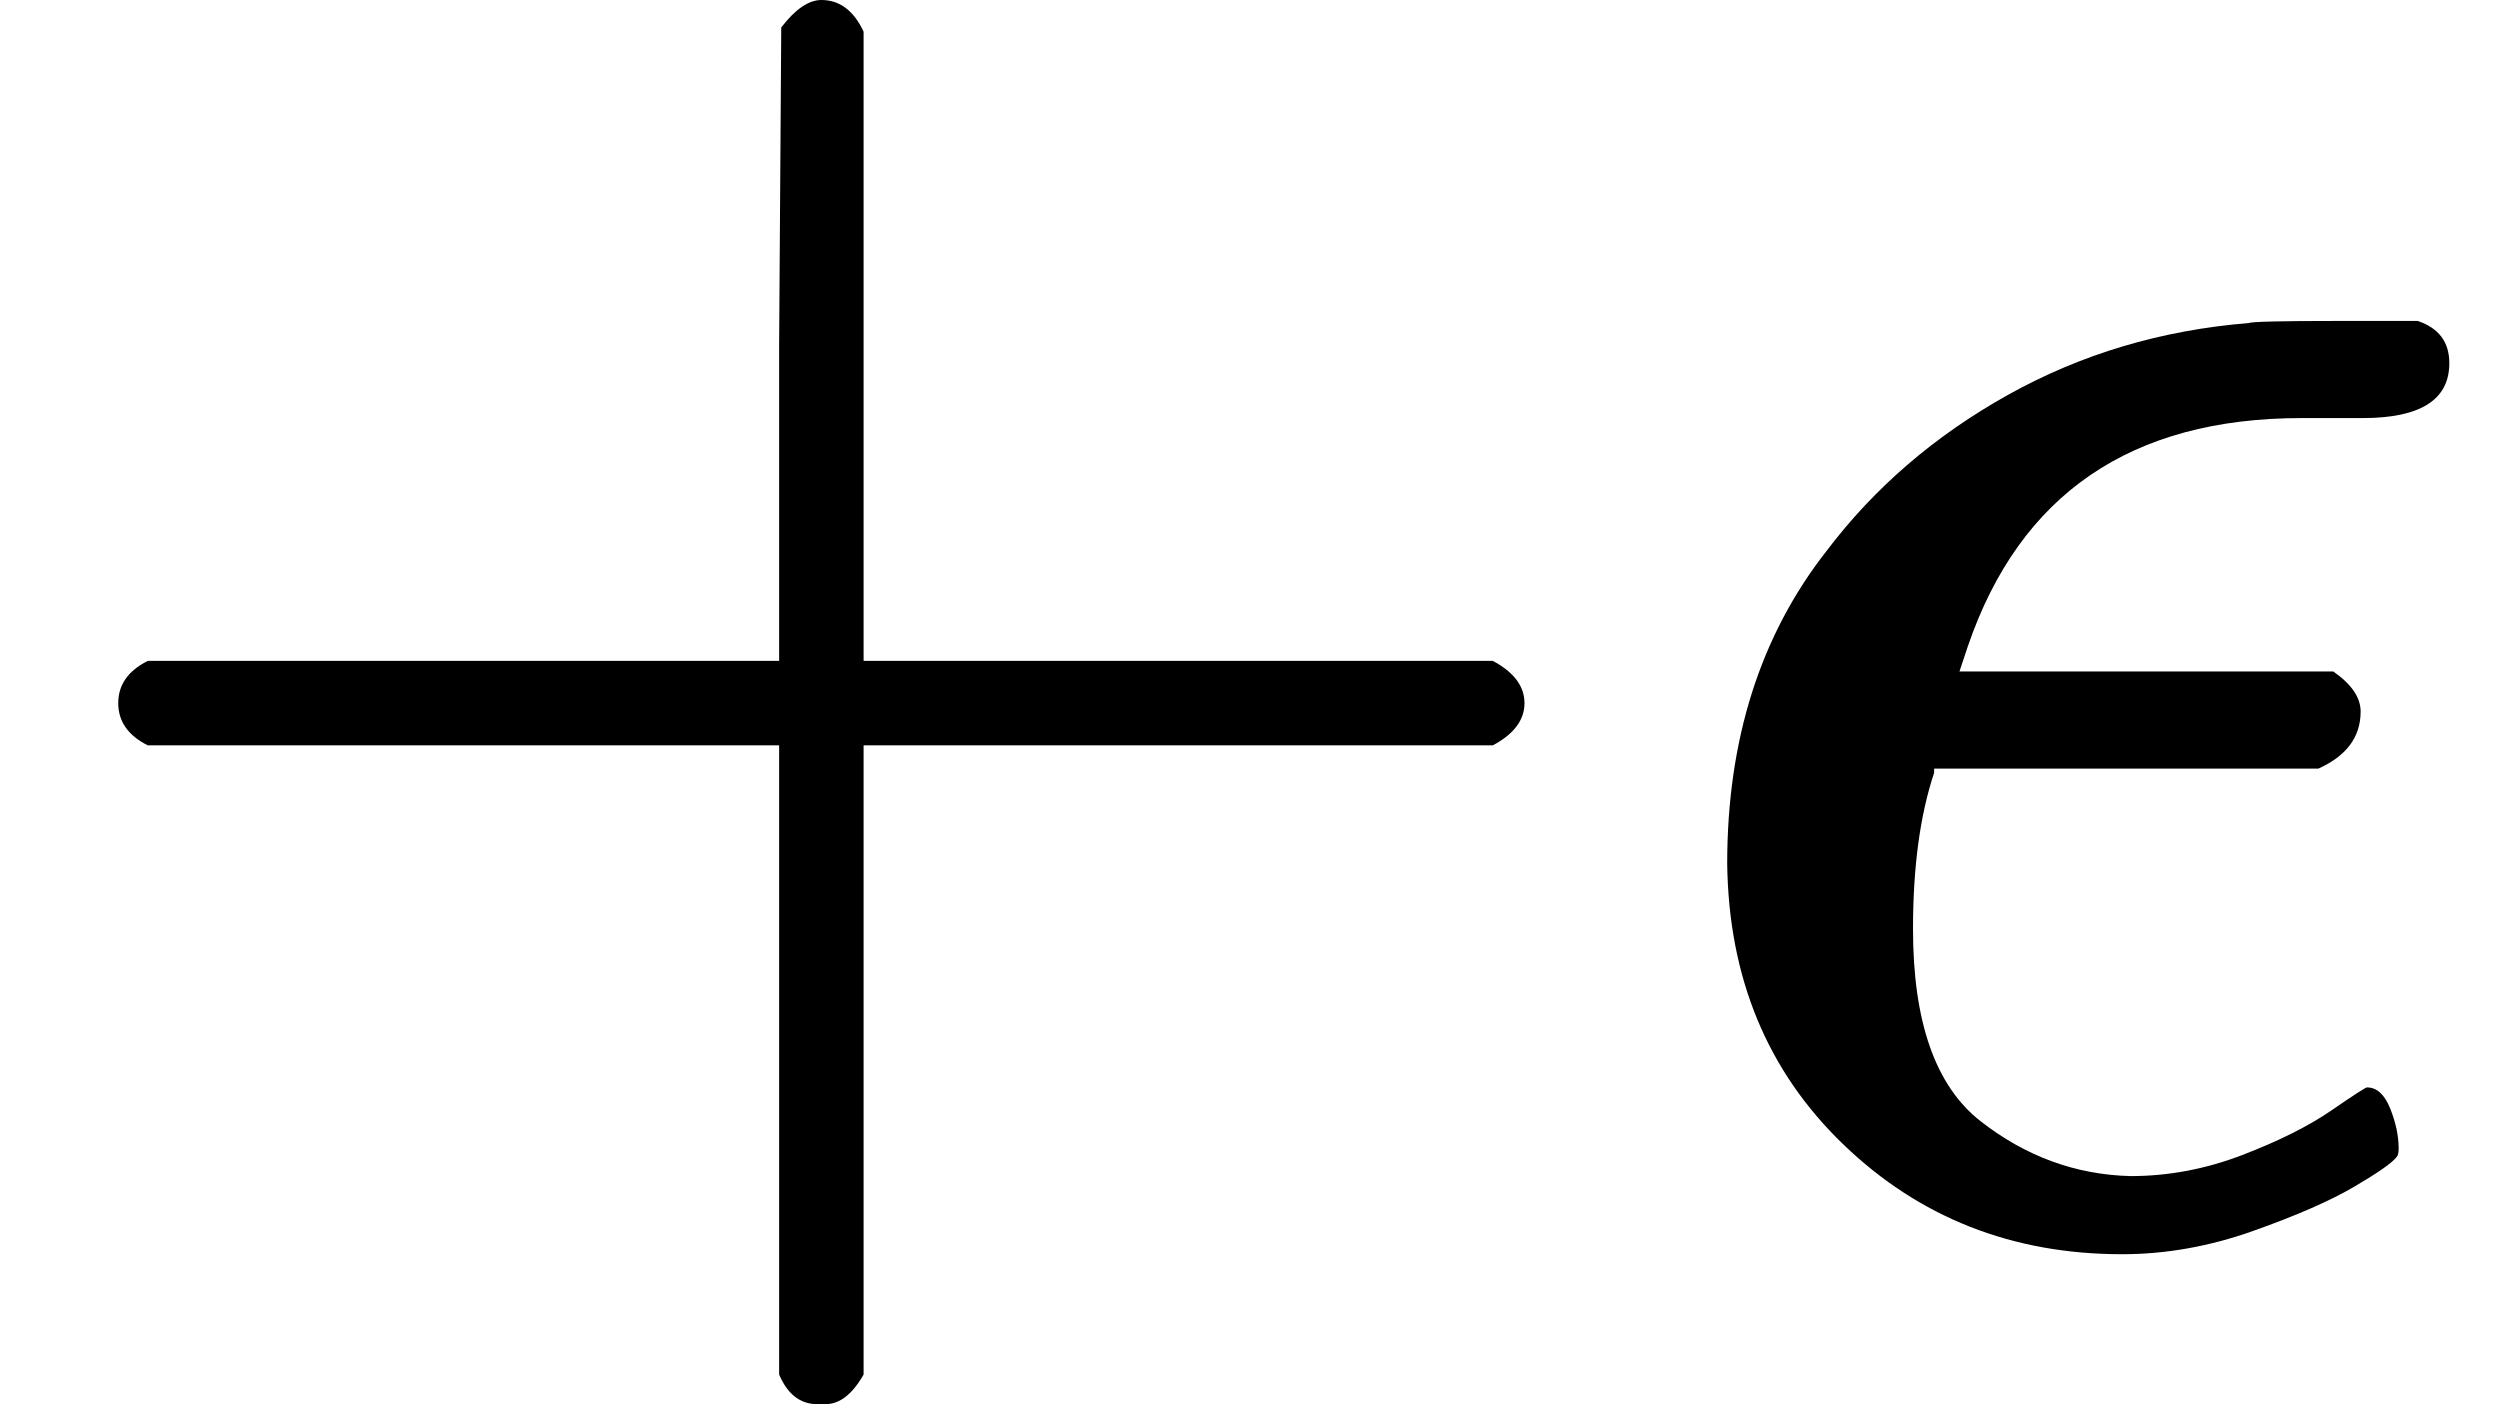
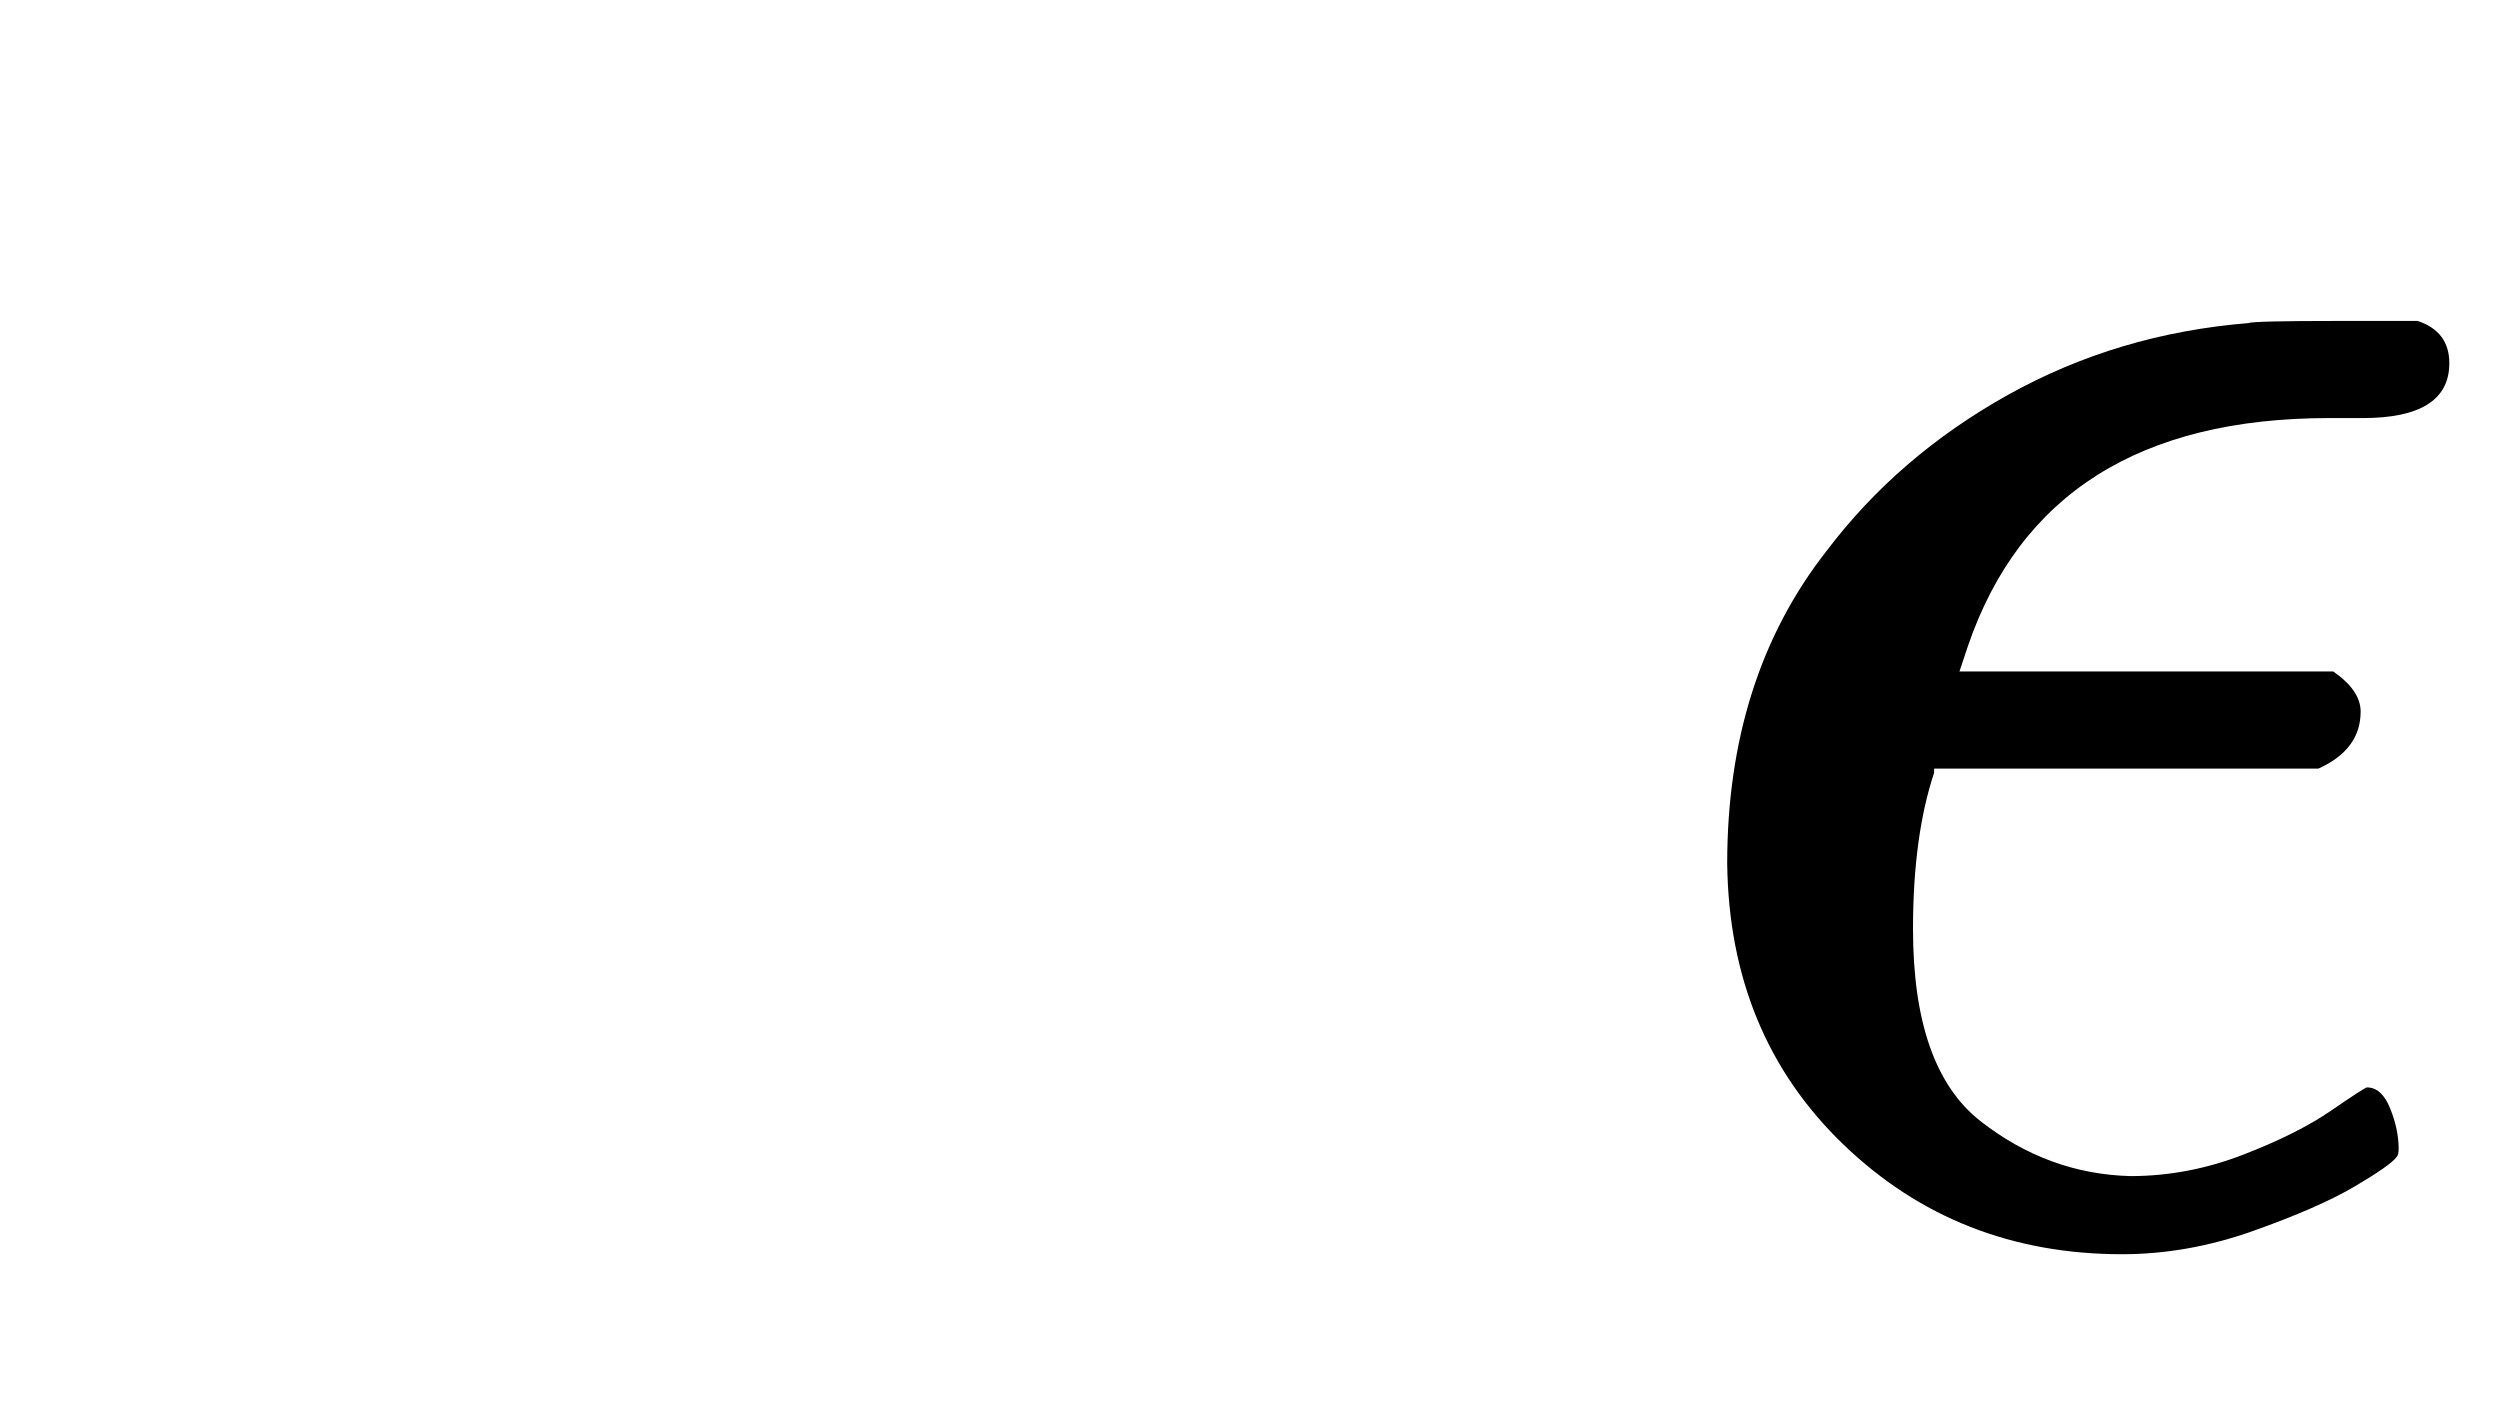
<svg xmlns="http://www.w3.org/2000/svg" xmlns:xlink="http://www.w3.org/1999/xlink" version="1.1" style="vertical-align: -0.186ex;" width="1184px" height="665px" viewBox="0 -583 1184 665">
  <defs>
-     <path id="MJX-1226-TEX-N-2B" d="M56 237T56 250T70 270H369V420L370 570Q380 583 389 583Q402 583 409 568V270H707Q722 262 722 250T707 230H409V-68Q401 -82 391 -82H389H387Q375 -82 369 -68V230H70Q56 237 56 250Z" />
-     <path id="MJX-1226-TEX-I-1D716" d="M227 -11Q149 -11 95 41T40 174Q40 262 87 322Q121 367 173 396T287 430Q289 431 329 431H367Q382 426 382 411Q382 385 341 385H325H312Q191 385 154 277L150 265H327Q340 256 340 246Q340 228 320 219H138V217Q128 187 128 143Q128 77 160 52T231 26Q258 26 284 36T326 57T343 68Q350 68 354 58T358 39Q358 36 357 35Q354 31 337 21T289 0T227 -11Z" />
+     <path id="MJX-1226-TEX-I-1D716" d="M227 -11Q149 -11 95 41T40 174Q40 262 87 322Q121 367 173 396T287 430Q289 431 329 431H367Q382 426 382 411Q382 385 341 385H325Q191 385 154 277L150 265H327Q340 256 340 246Q340 228 320 219H138V217Q128 187 128 143Q128 77 160 52T231 26Q258 26 284 36T326 57T343 68Q350 68 354 58T358 39Q358 36 357 35Q354 31 337 21T289 0T227 -11Z" />
  </defs>
  <g stroke="currentColor" fill="currentColor" stroke-width="0" transform="scale(1,-1)">
    <g>
      <g>
        <use xlink:href="#MJX-1226-TEX-N-2B" />
      </g>
      <g transform="translate(778,0)">
        <use xlink:href="#MJX-1226-TEX-I-1D716" />
      </g>
    </g>
  </g>
</svg>